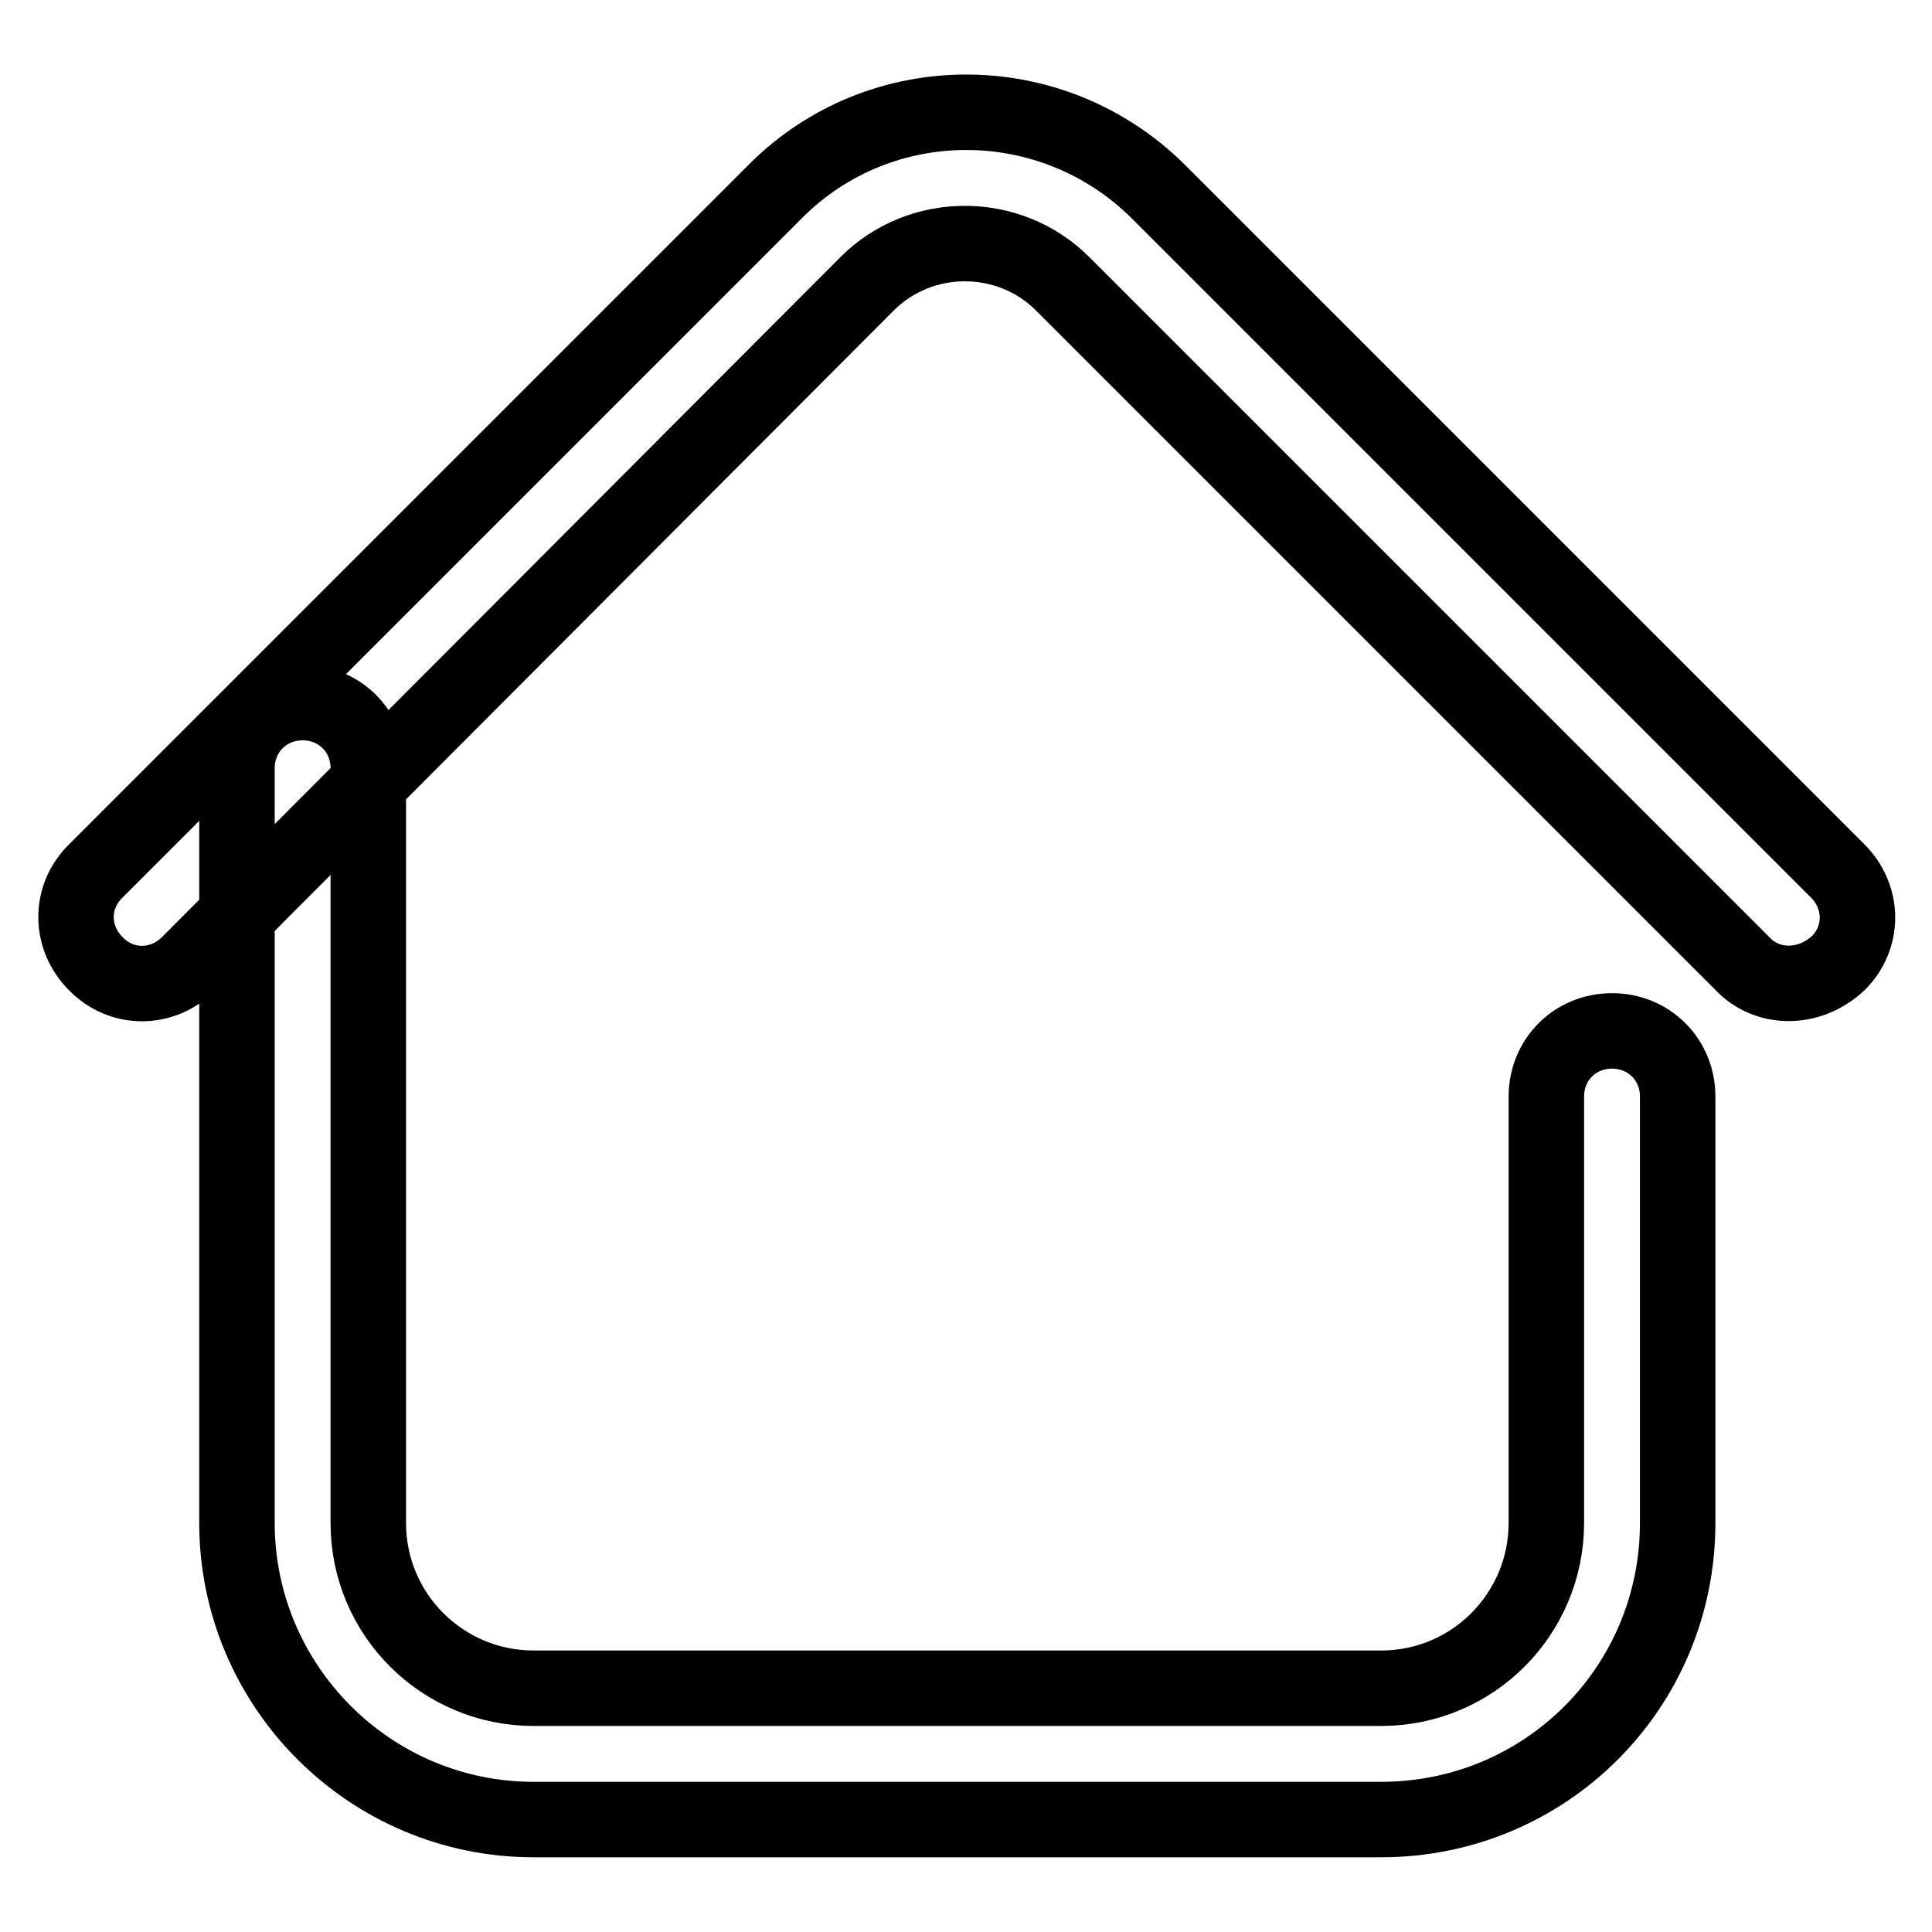
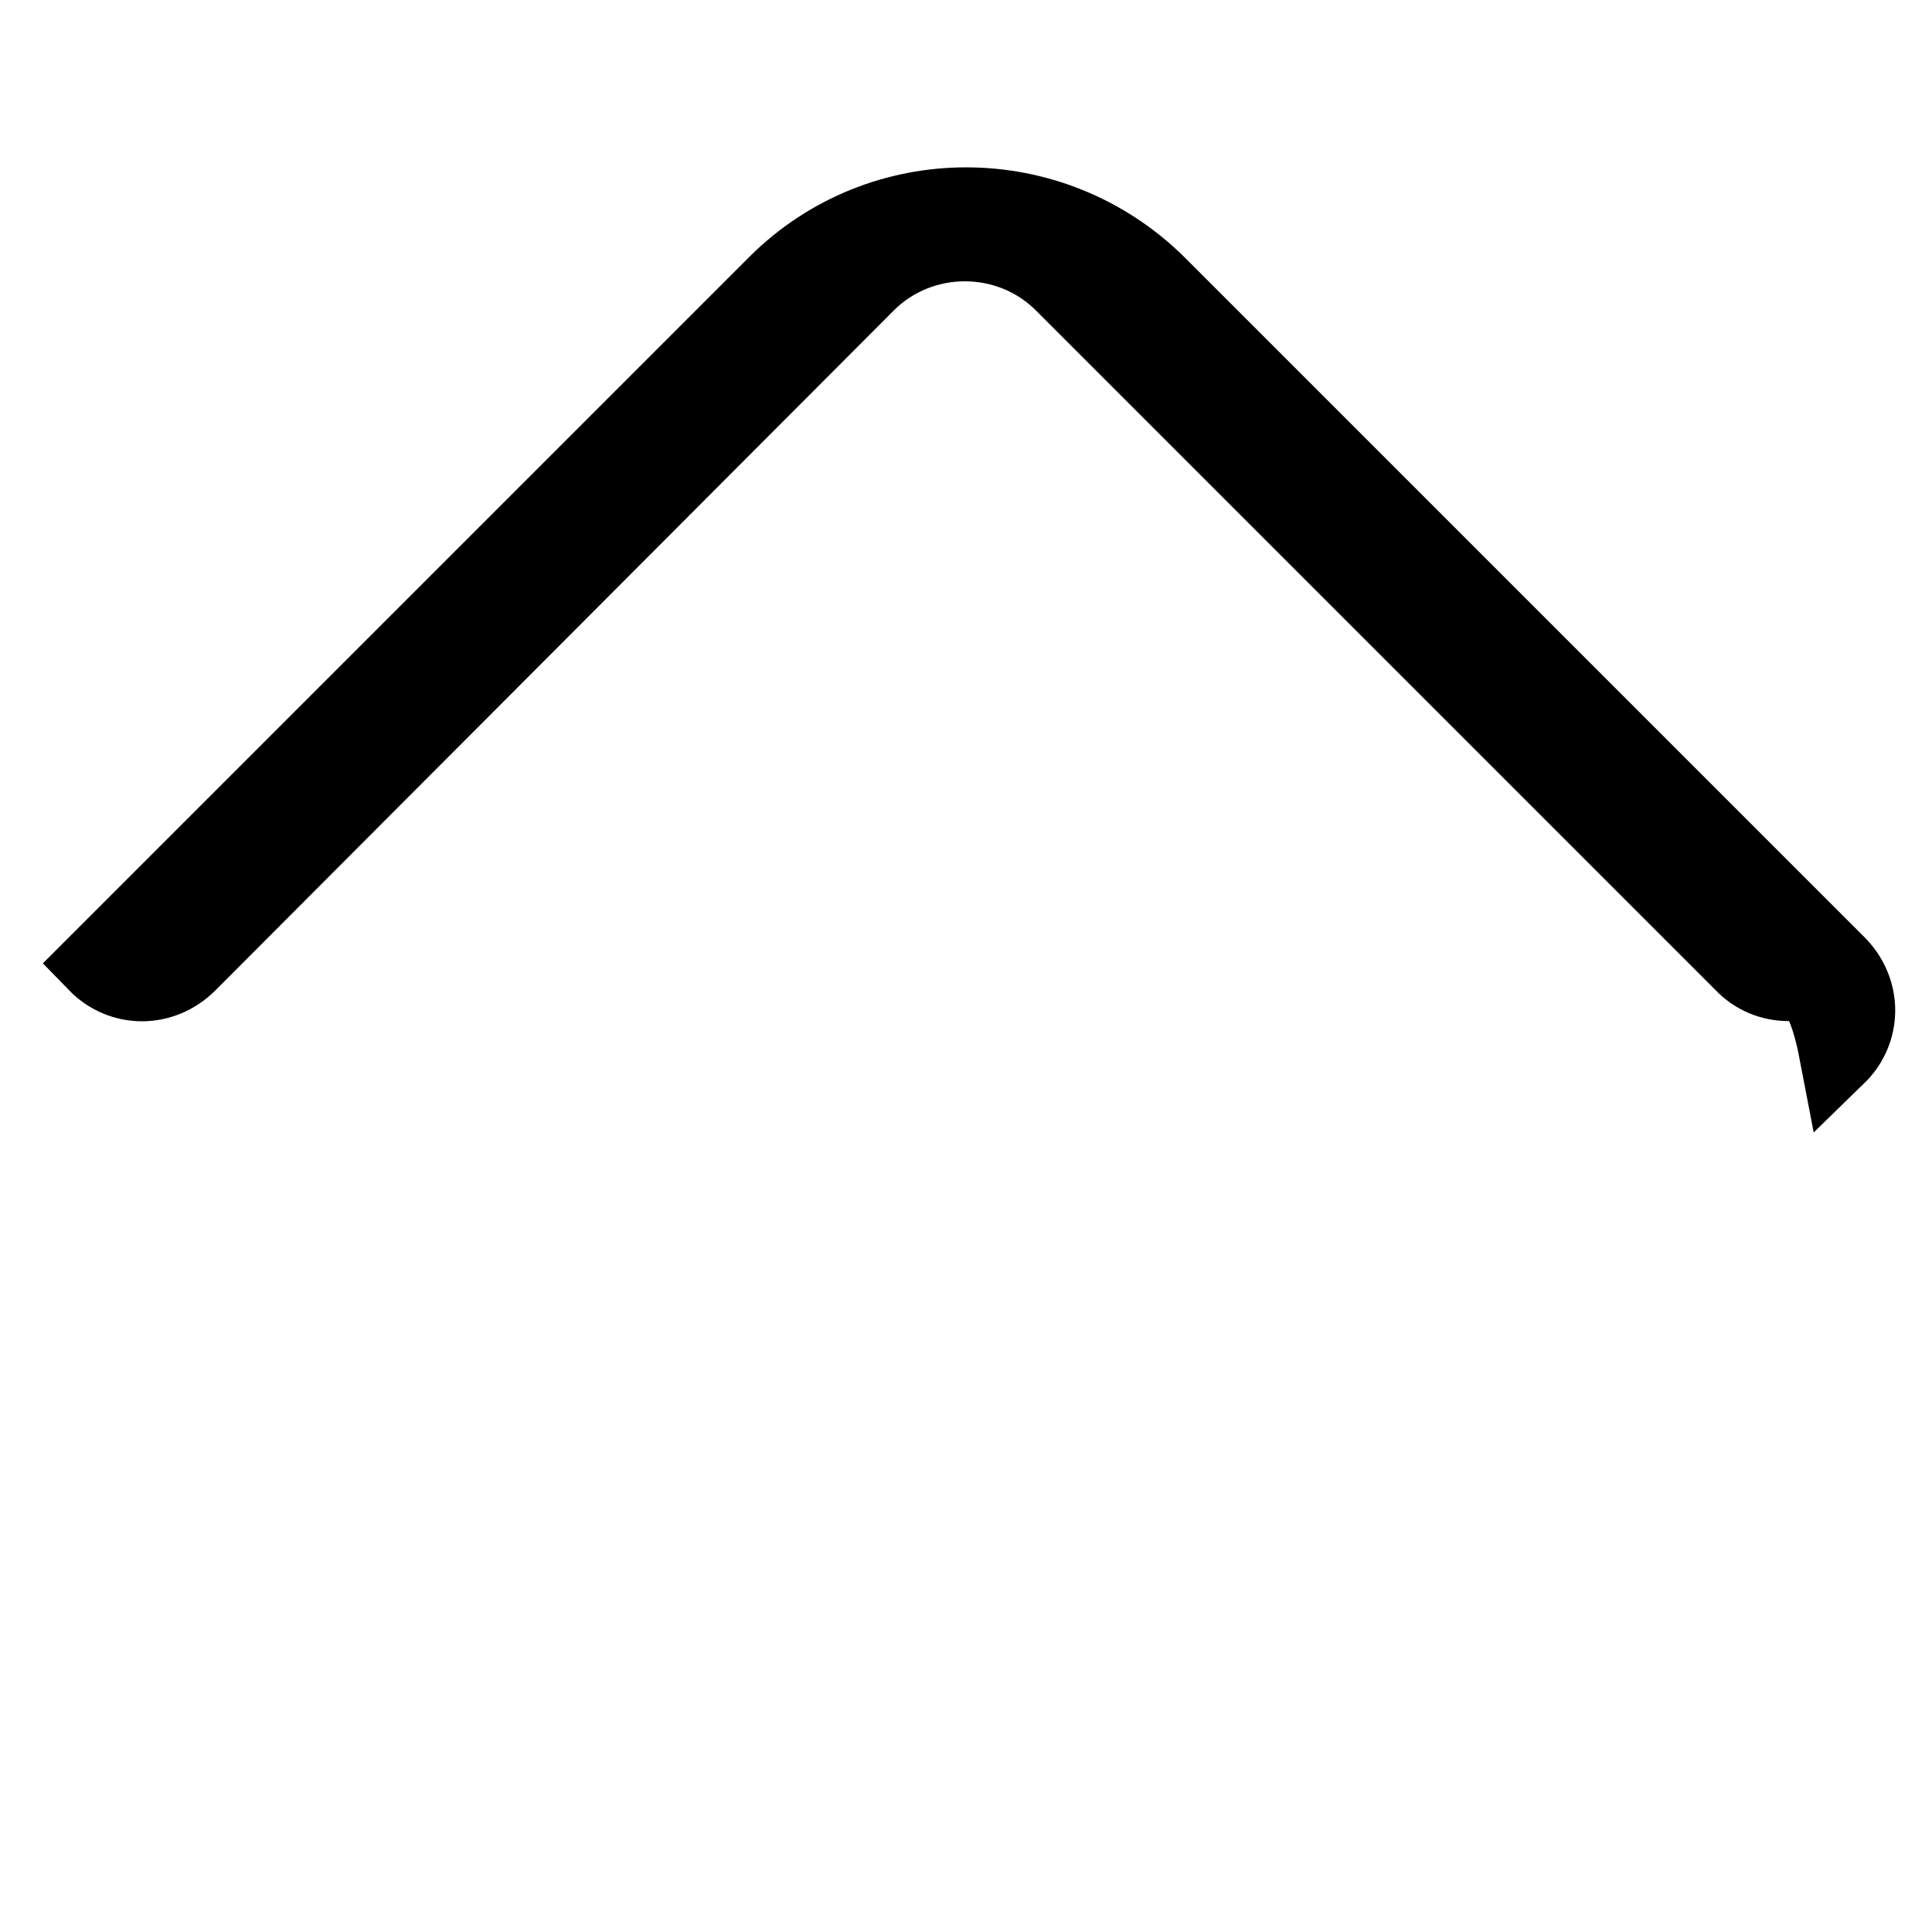
<svg xmlns="http://www.w3.org/2000/svg" version="1.1" x="0px" y="0px" viewBox="0 0 256 256" enable-background="new 0 0 256 256" xml:space="preserve">
  <g>
-     <path stroke-width="10" fill-opacity="0" stroke="#000000" d="M237,130.3c-2.3,0-4.5-0.9-6.1-2.6l-90.1-90.1c-7.1-7.1-18.8-7.1-25.9,0L25,127.7c-3.5,3.5-8.9,3.5-12.3,0 c-3.5-3.5-3.5-8.9,0-12.3l90.1-90.1c13.9-13.9,36.5-13.9,50.6,0l90.1,90.1c3.5,3.5,3.5,8.9,0,12.3 C241.5,129.5,239.2,130.3,237,130.3L237,130.3z" />
-     <path stroke-width="10" fill-opacity="0" stroke="#000000" d="M183,241.1H70.7c-21.7,0-39.3-17.7-39.3-39.3v-100c0-4.9,3.8-8.7,8.7-8.7c4.9,0,8.7,3.8,8.7,8.7v100 c0,12.2,9.9,21.9,21.9,21.9H183c12.2,0,21.9-9.9,21.9-21.9v-56.5c0-4.9,3.8-8.7,8.7-8.7s8.7,3.8,8.7,8.7v56.5 C222.3,223.6,204.8,241.1,183,241.1L183,241.1z" />
+     <path stroke-width="10" fill-opacity="0" stroke="#000000" d="M237,130.3c-2.3,0-4.5-0.9-6.1-2.6l-90.1-90.1c-7.1-7.1-18.8-7.1-25.9,0L25,127.7c-3.5,3.5-8.9,3.5-12.3,0 l90.1-90.1c13.9-13.9,36.5-13.9,50.6,0l90.1,90.1c3.5,3.5,3.5,8.9,0,12.3 C241.5,129.5,239.2,130.3,237,130.3L237,130.3z" />
  </g>
</svg>